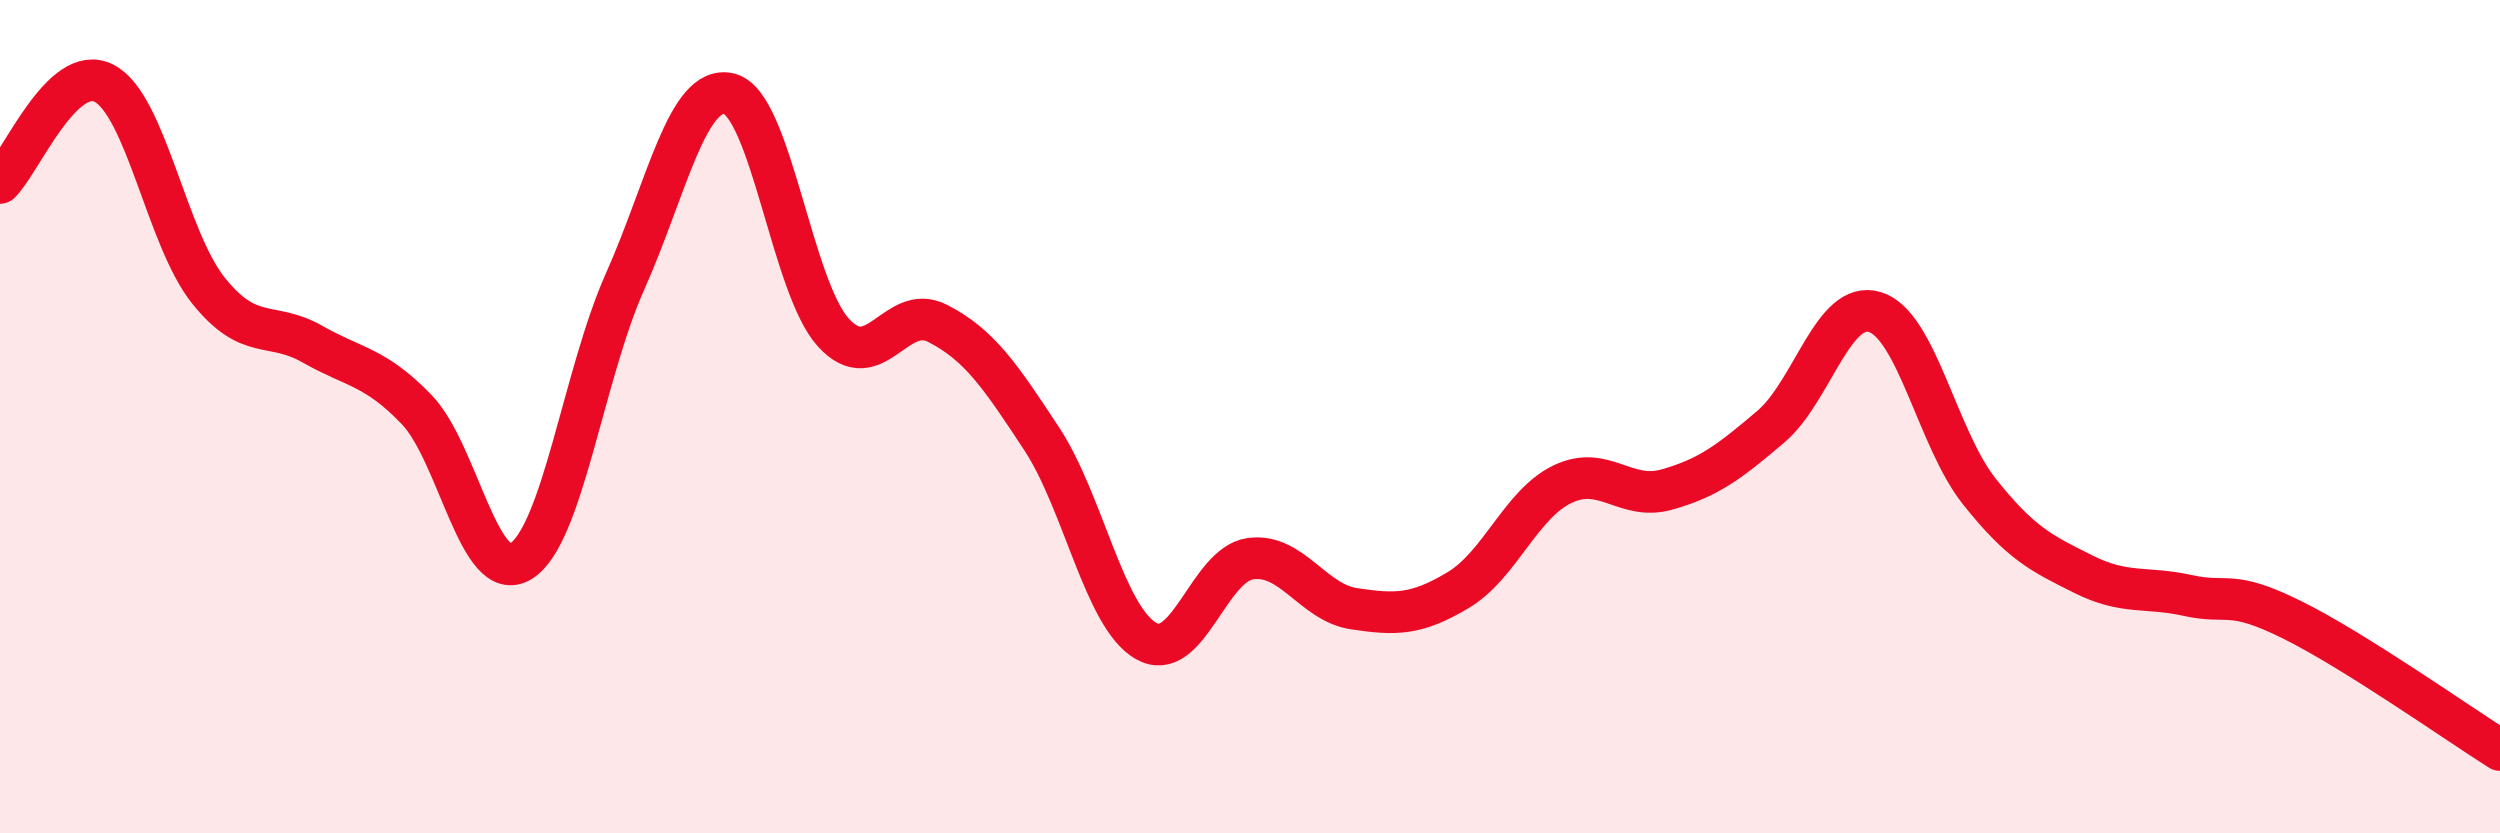
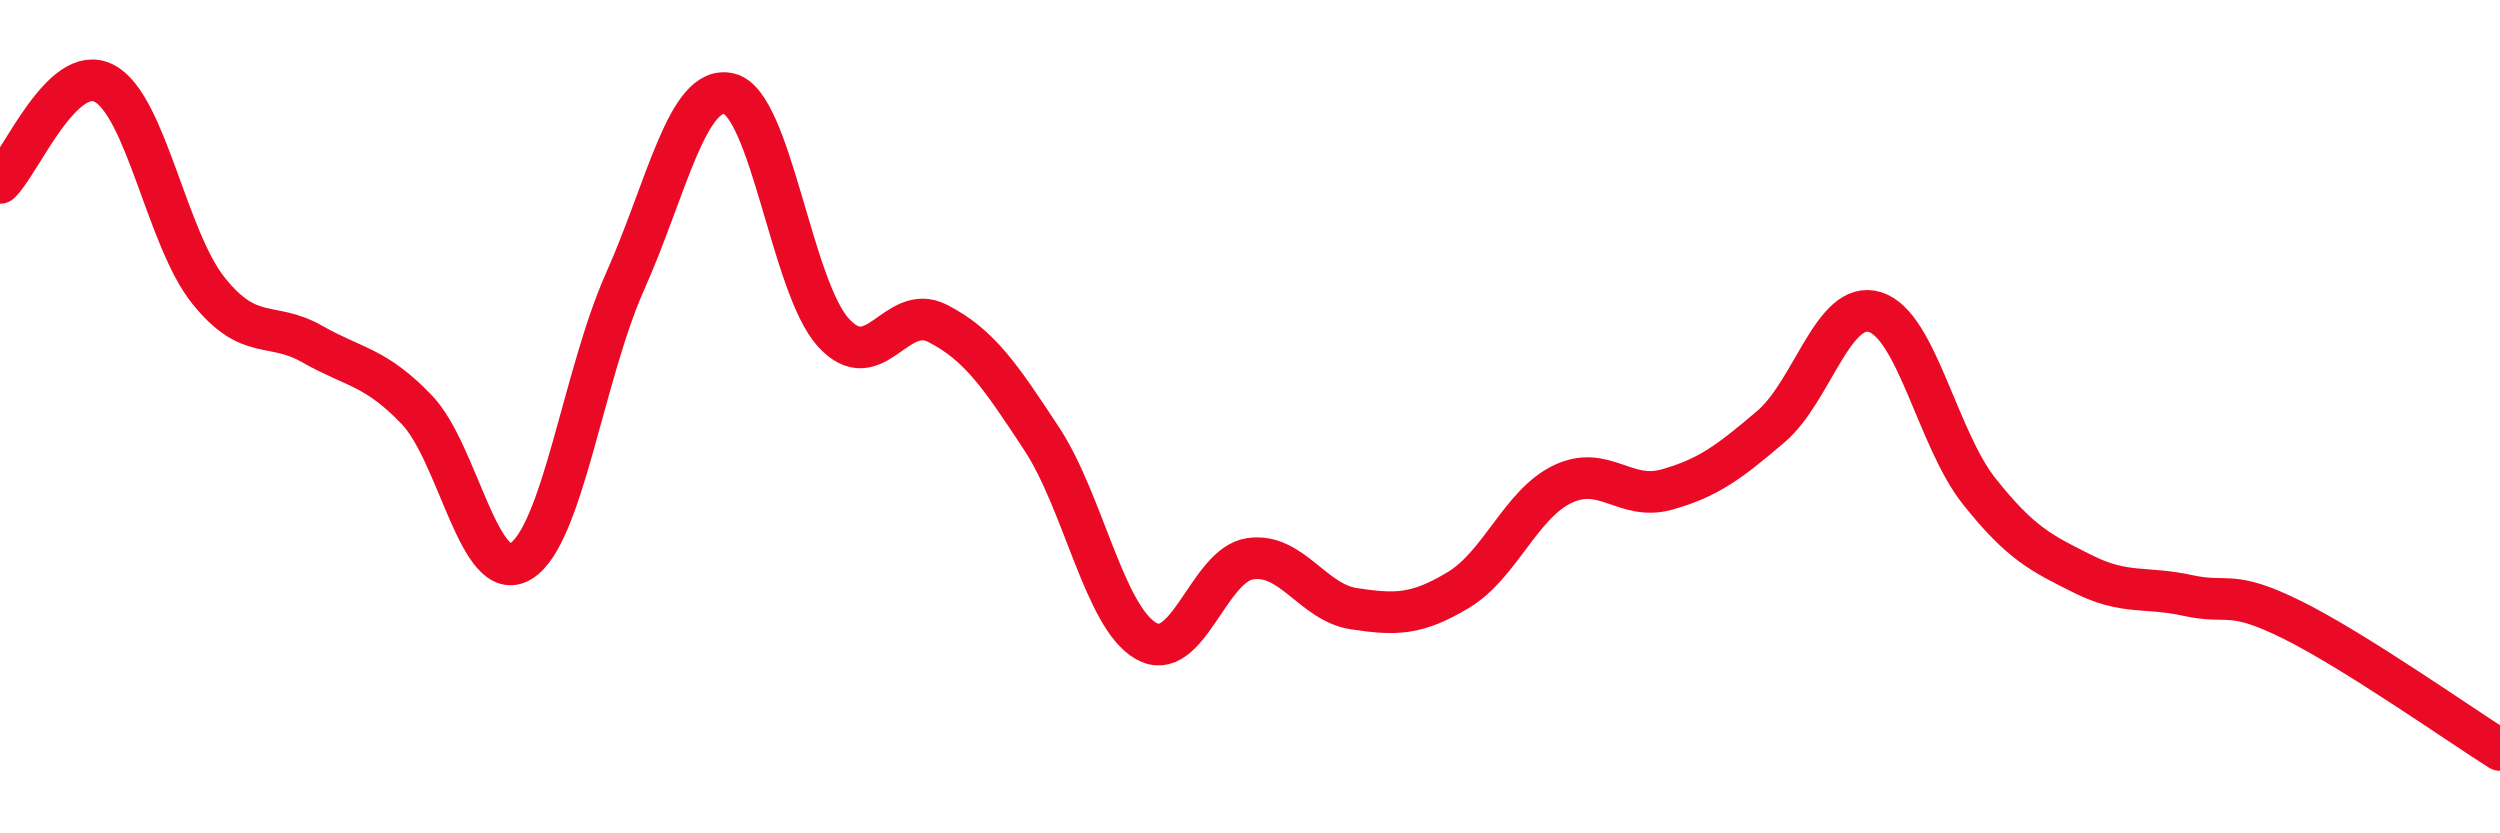
<svg xmlns="http://www.w3.org/2000/svg" width="60" height="20" viewBox="0 0 60 20">
-   <path d="M 0,4.39 C 0.5,3.91 1.5,1.48 2.5,2 C 3.5,2.52 4,5.72 5,6.97 C 6,8.22 6.5,7.69 7.5,8.26 C 8.5,8.83 9,8.79 10,9.83 C 11,10.87 11.5,14.08 12.5,13.47 C 13.5,12.86 14,9 15,6.76 C 16,4.52 16.5,2.01 17.5,2.25 C 18.5,2.49 19,6.88 20,7.98 C 21,9.08 21.5,7.25 22.5,7.76 C 23.5,8.27 24,9.01 25,10.53 C 26,12.05 26.5,14.8 27.5,15.38 C 28.5,15.96 29,13.56 30,13.41 C 31,13.26 31.5,14.46 32.5,14.61 C 33.5,14.76 34,14.76 35,14.16 C 36,13.56 36.5,12.1 37.5,11.62 C 38.5,11.14 39,12.03 40,11.75 C 41,11.47 41.5,11.09 42.5,10.24 C 43.5,9.39 44,7.18 45,7.49 C 46,7.8 46.5,10.53 47.5,11.79 C 48.5,13.05 49,13.28 50,13.78 C 51,14.28 51.5,14.07 52.5,14.29 C 53.5,14.51 53.5,14.13 55,14.87 C 56.5,15.61 59,17.37 60,18L60 20L0 20Z" fill="#EB0A25" opacity="0.1" stroke-linecap="round" stroke-linejoin="round" />
  <path d="M 0,4.39 C 0.5,3.91 1.5,1.48 2.5,2 C 3.5,2.52 4,5.72 5,6.97 C 6,8.22 6.5,7.69 7.5,8.26 C 8.5,8.83 9,8.79 10,9.83 C 11,10.87 11.5,14.08 12.5,13.47 C 13.5,12.86 14,9 15,6.76 C 16,4.52 16.5,2.01 17.5,2.25 C 18.5,2.49 19,6.88 20,7.98 C 21,9.08 21.5,7.25 22.5,7.76 C 23.5,8.27 24,9.01 25,10.53 C 26,12.05 26.5,14.8 27.5,15.38 C 28.5,15.96 29,13.56 30,13.41 C 31,13.26 31.5,14.46 32.5,14.61 C 33.5,14.76 34,14.76 35,14.16 C 36,13.56 36.5,12.1 37.5,11.62 C 38.5,11.14 39,12.03 40,11.75 C 41,11.47 41.5,11.09 42.5,10.24 C 43.5,9.39 44,7.18 45,7.49 C 46,7.8 46.5,10.53 47.5,11.79 C 48.5,13.05 49,13.28 50,13.78 C 51,14.28 51.5,14.07 52.5,14.29 C 53.5,14.51 53.5,14.13 55,14.87 C 56.5,15.61 59,17.37 60,18" stroke="#EB0A25" stroke-width="1" fill="none" stroke-linecap="round" stroke-linejoin="round" />
</svg>